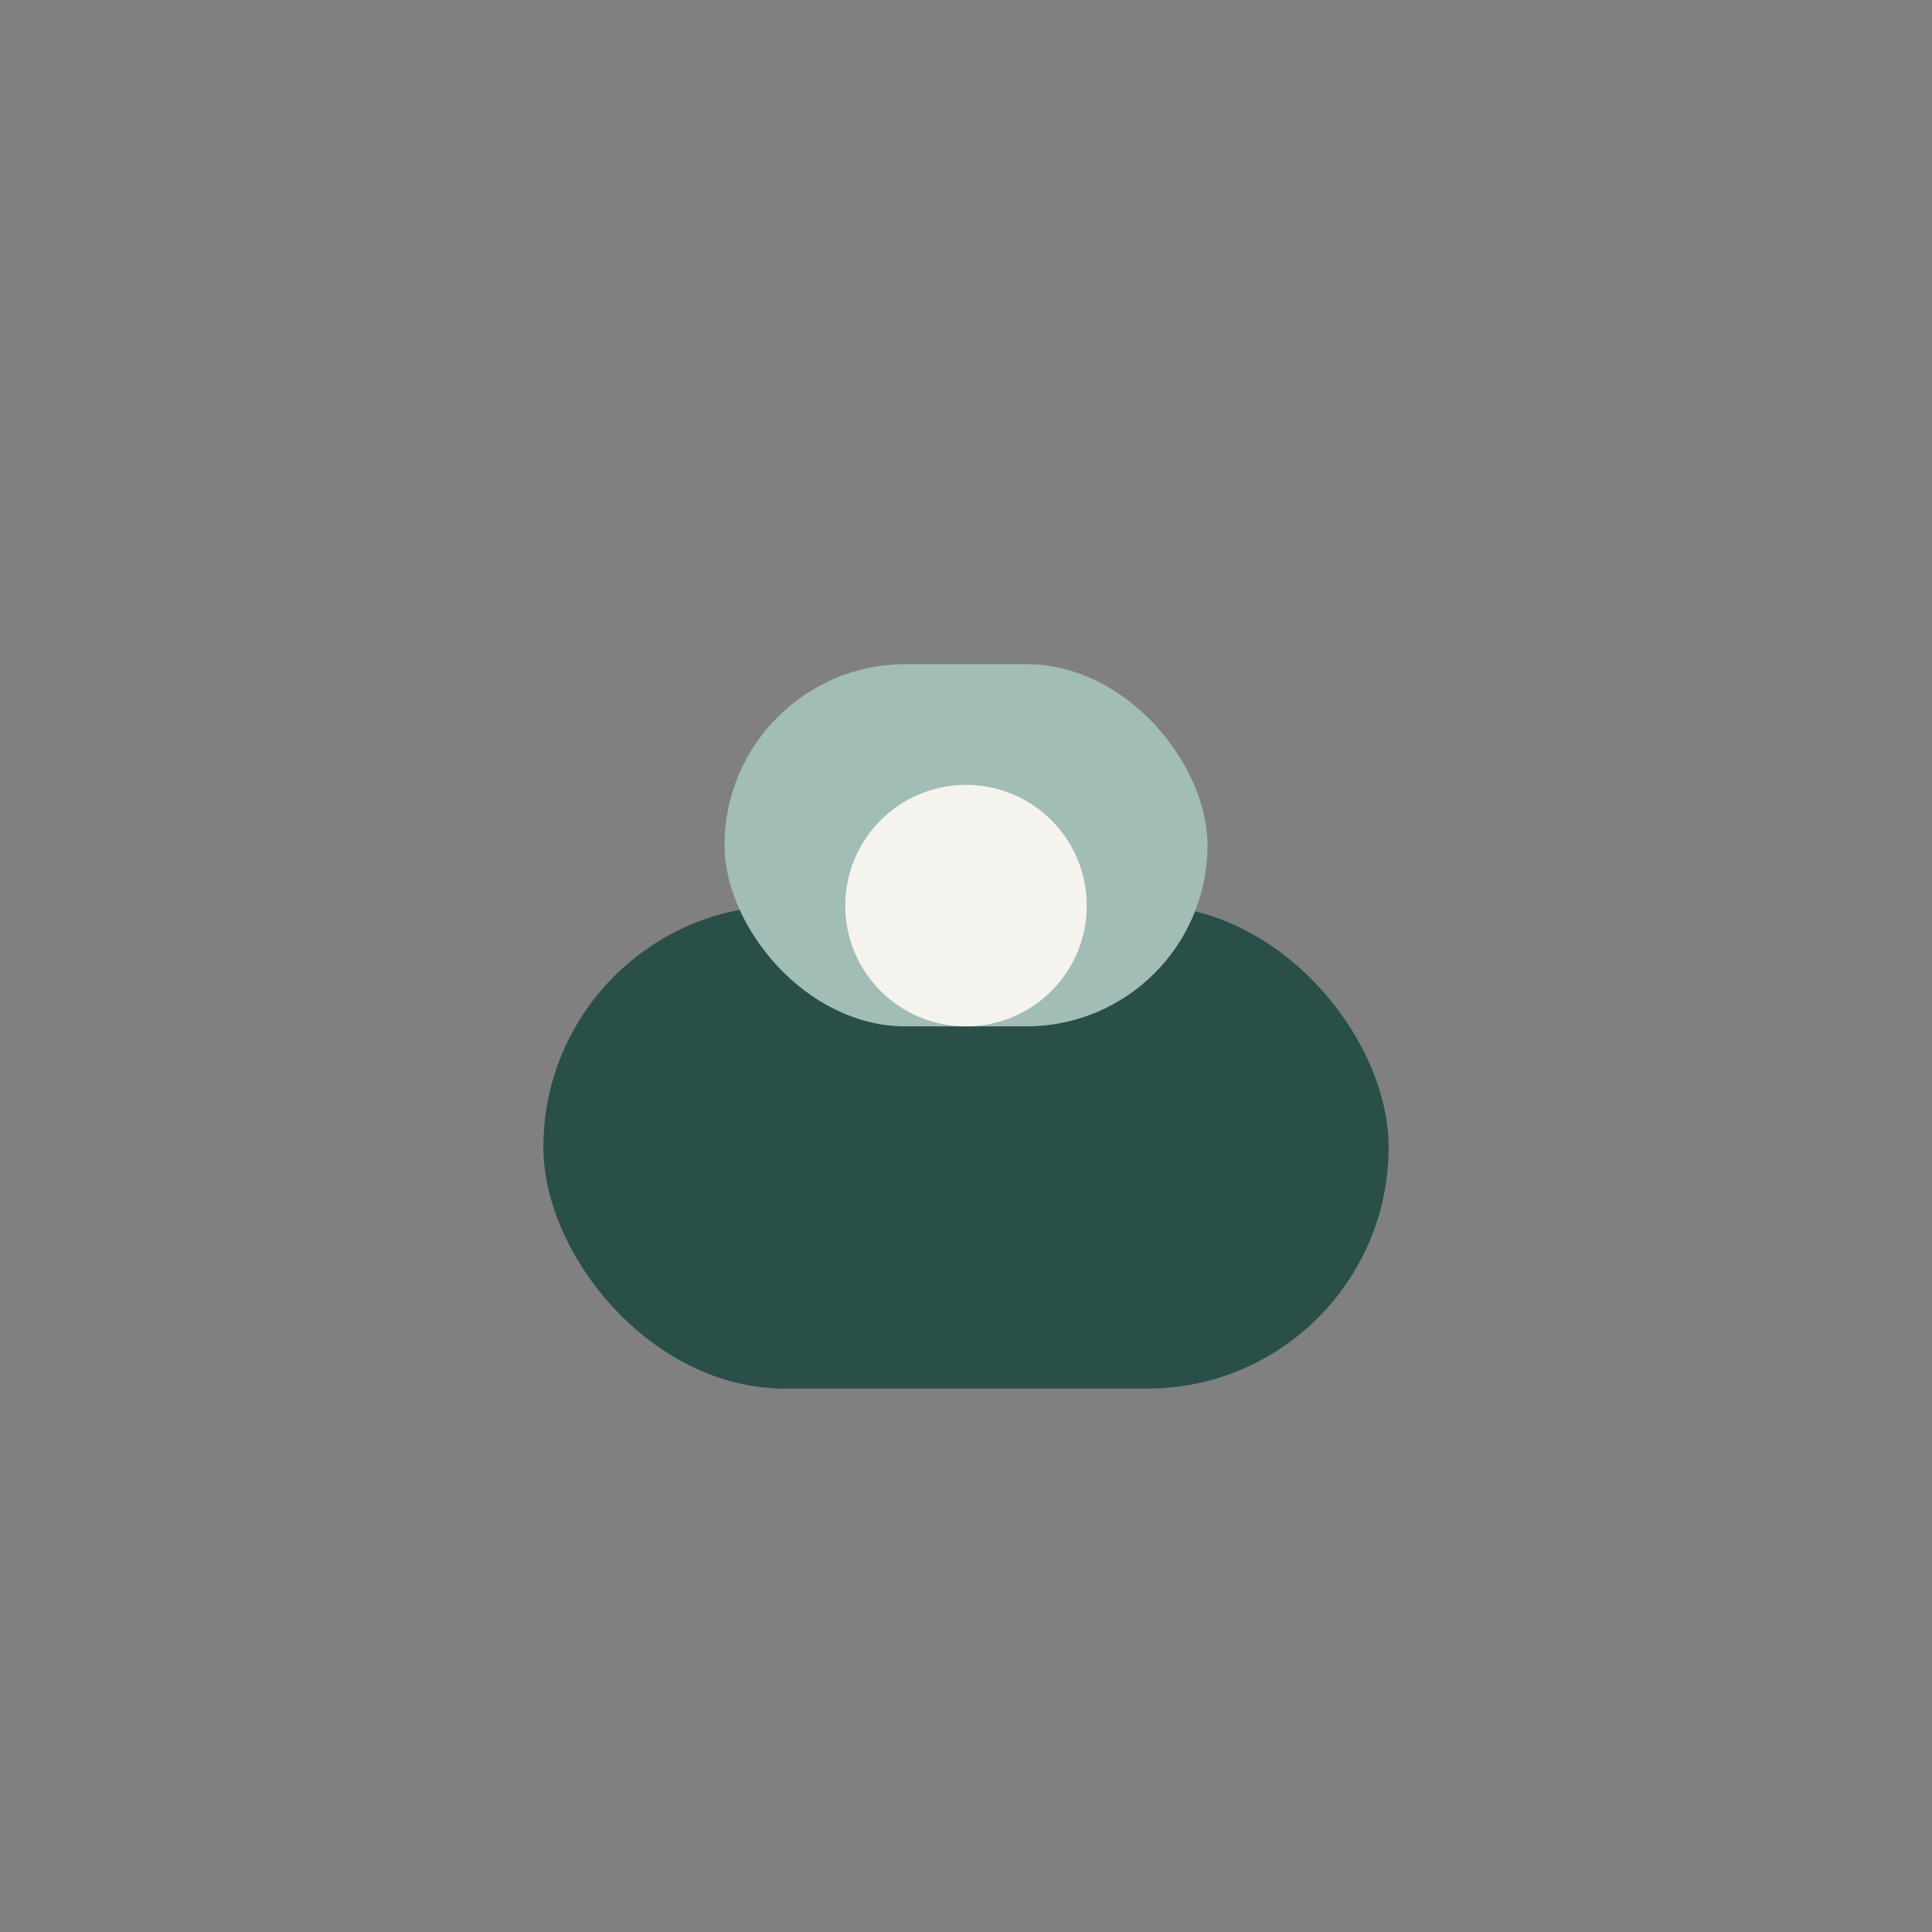
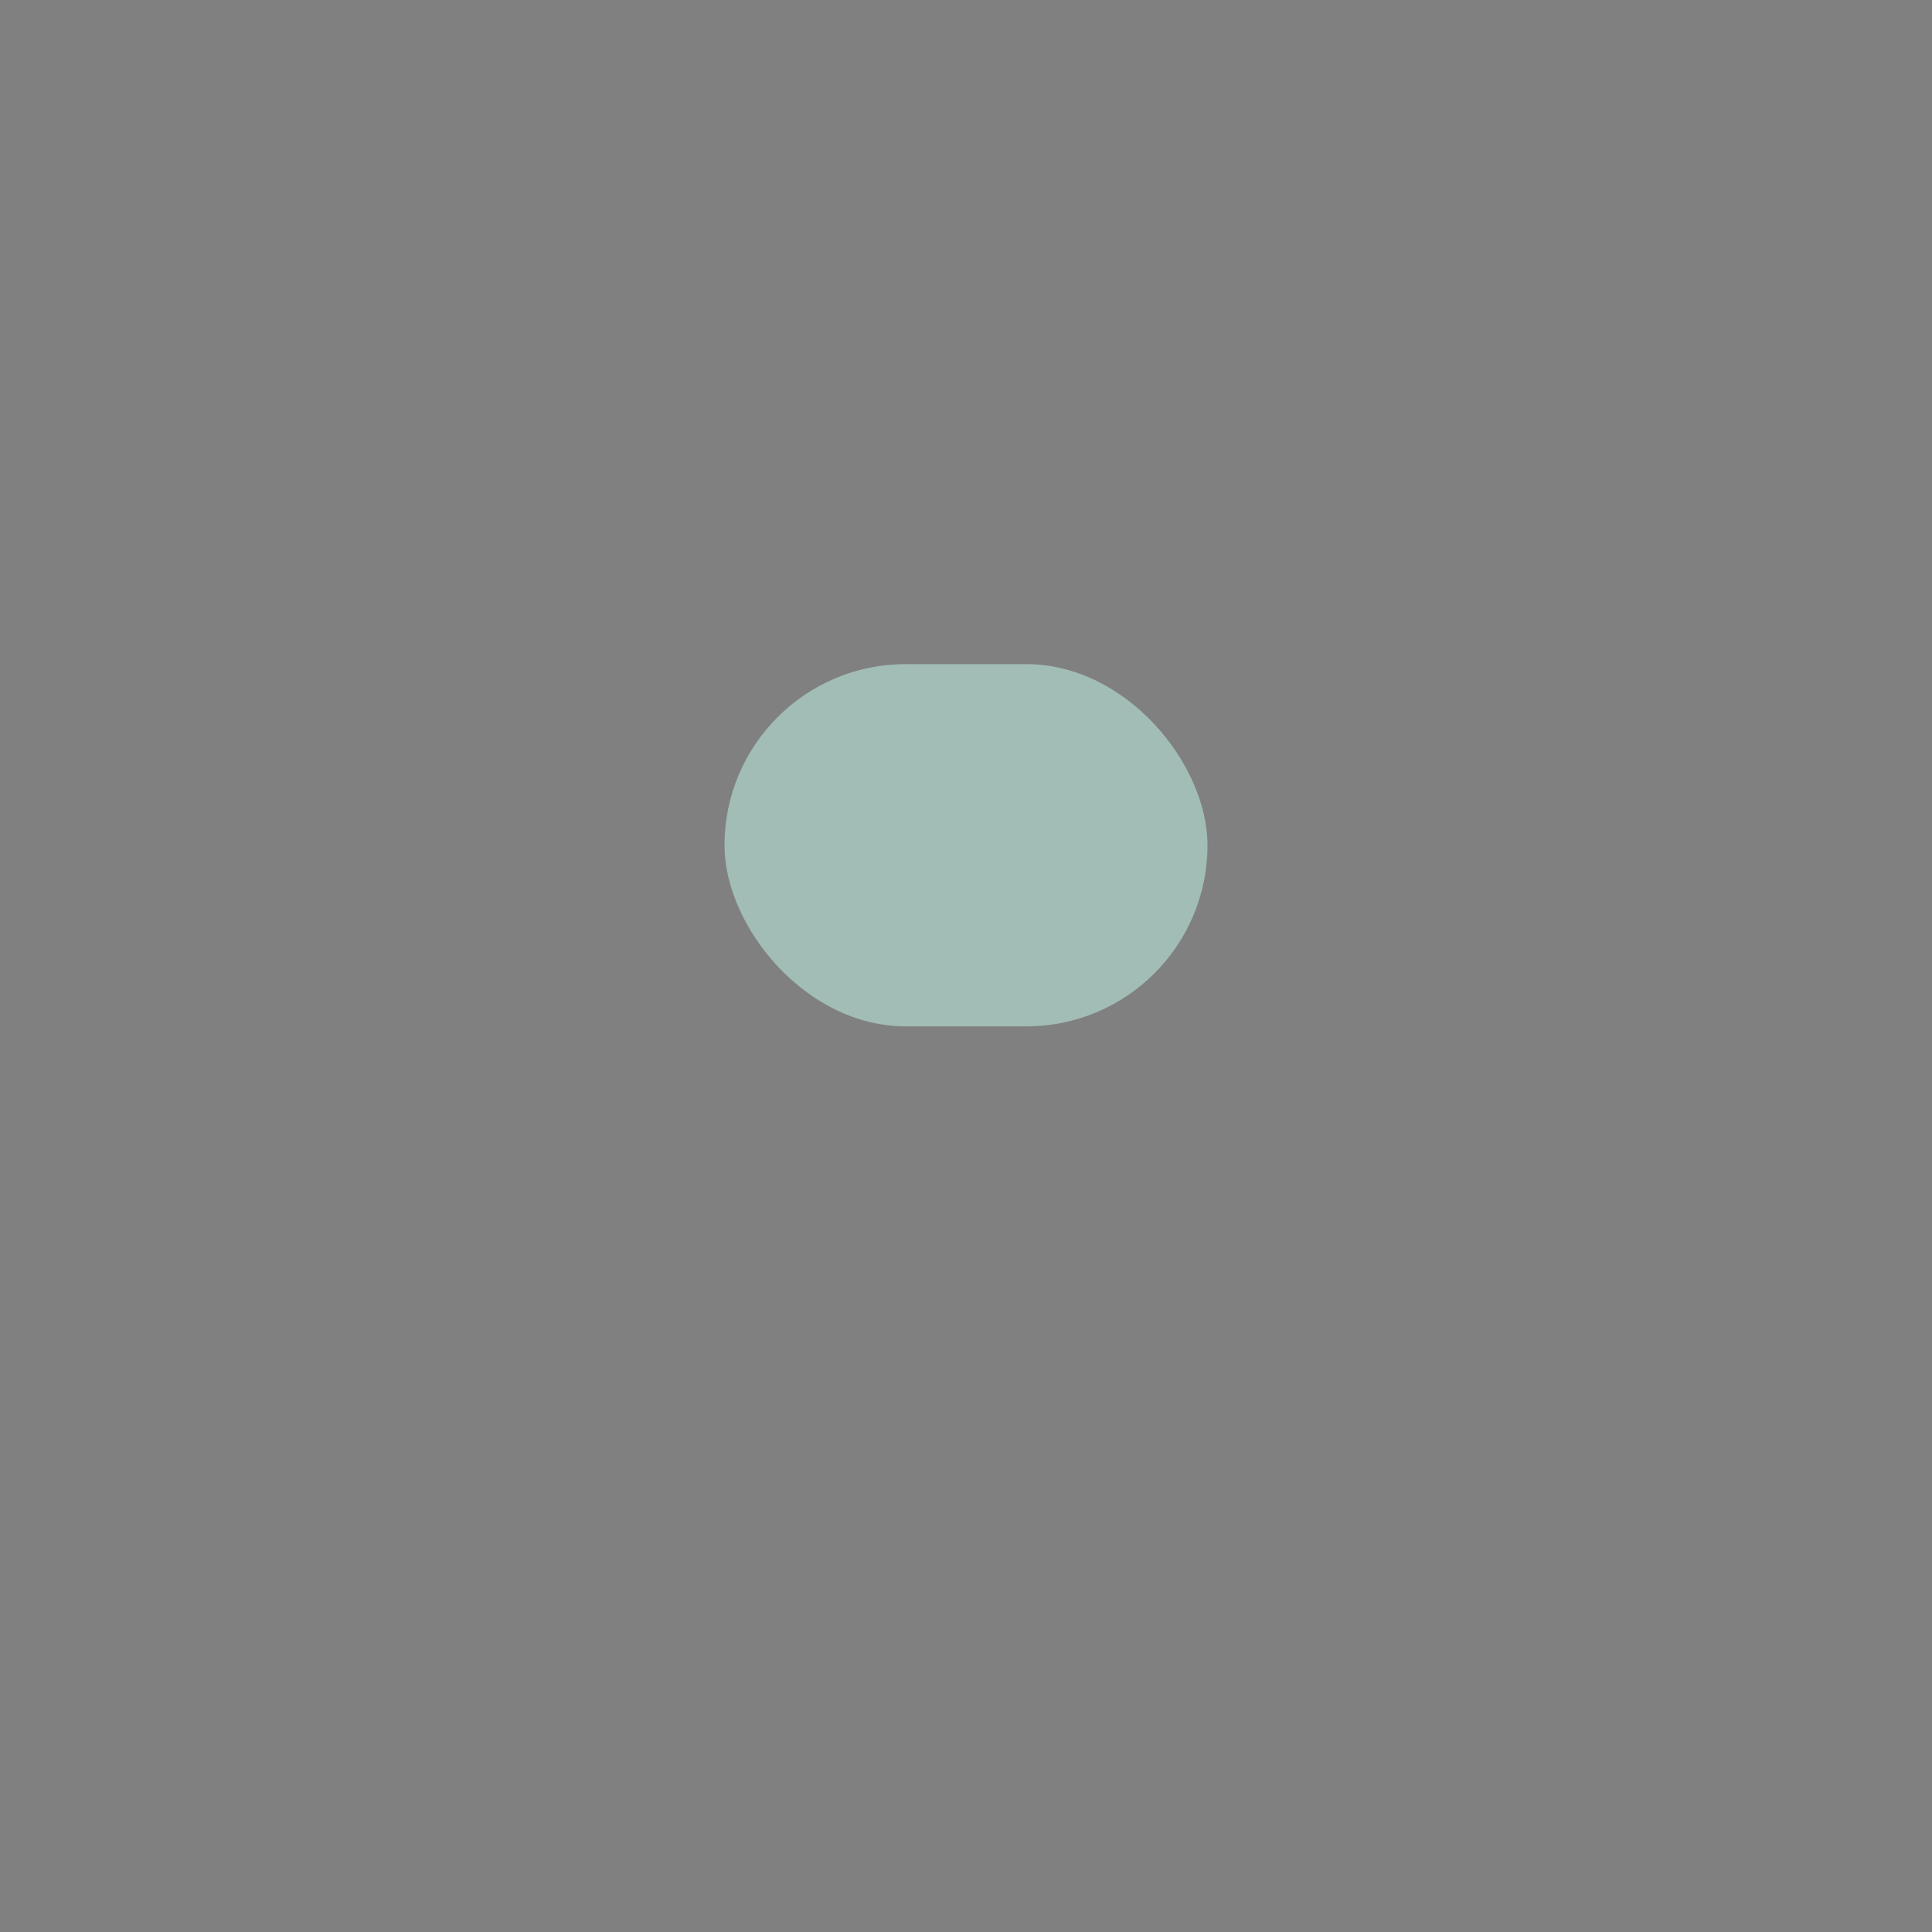
<svg xmlns="http://www.w3.org/2000/svg" width="32" height="32" viewBox="0 0 32 32">
  <rect x="0" y="0" width="32" height="32" fill="#808080" stroke="none" />
-   <rect x="9" y="15" width="14" height="8" rx="4" fill="#294F48" />
  <rect x="12" y="11" width="8" height="6" rx="3" fill="#A2BCB6" />
-   <circle cx="16" cy="15" r="2" fill="#F5F3EE" />
</svg>